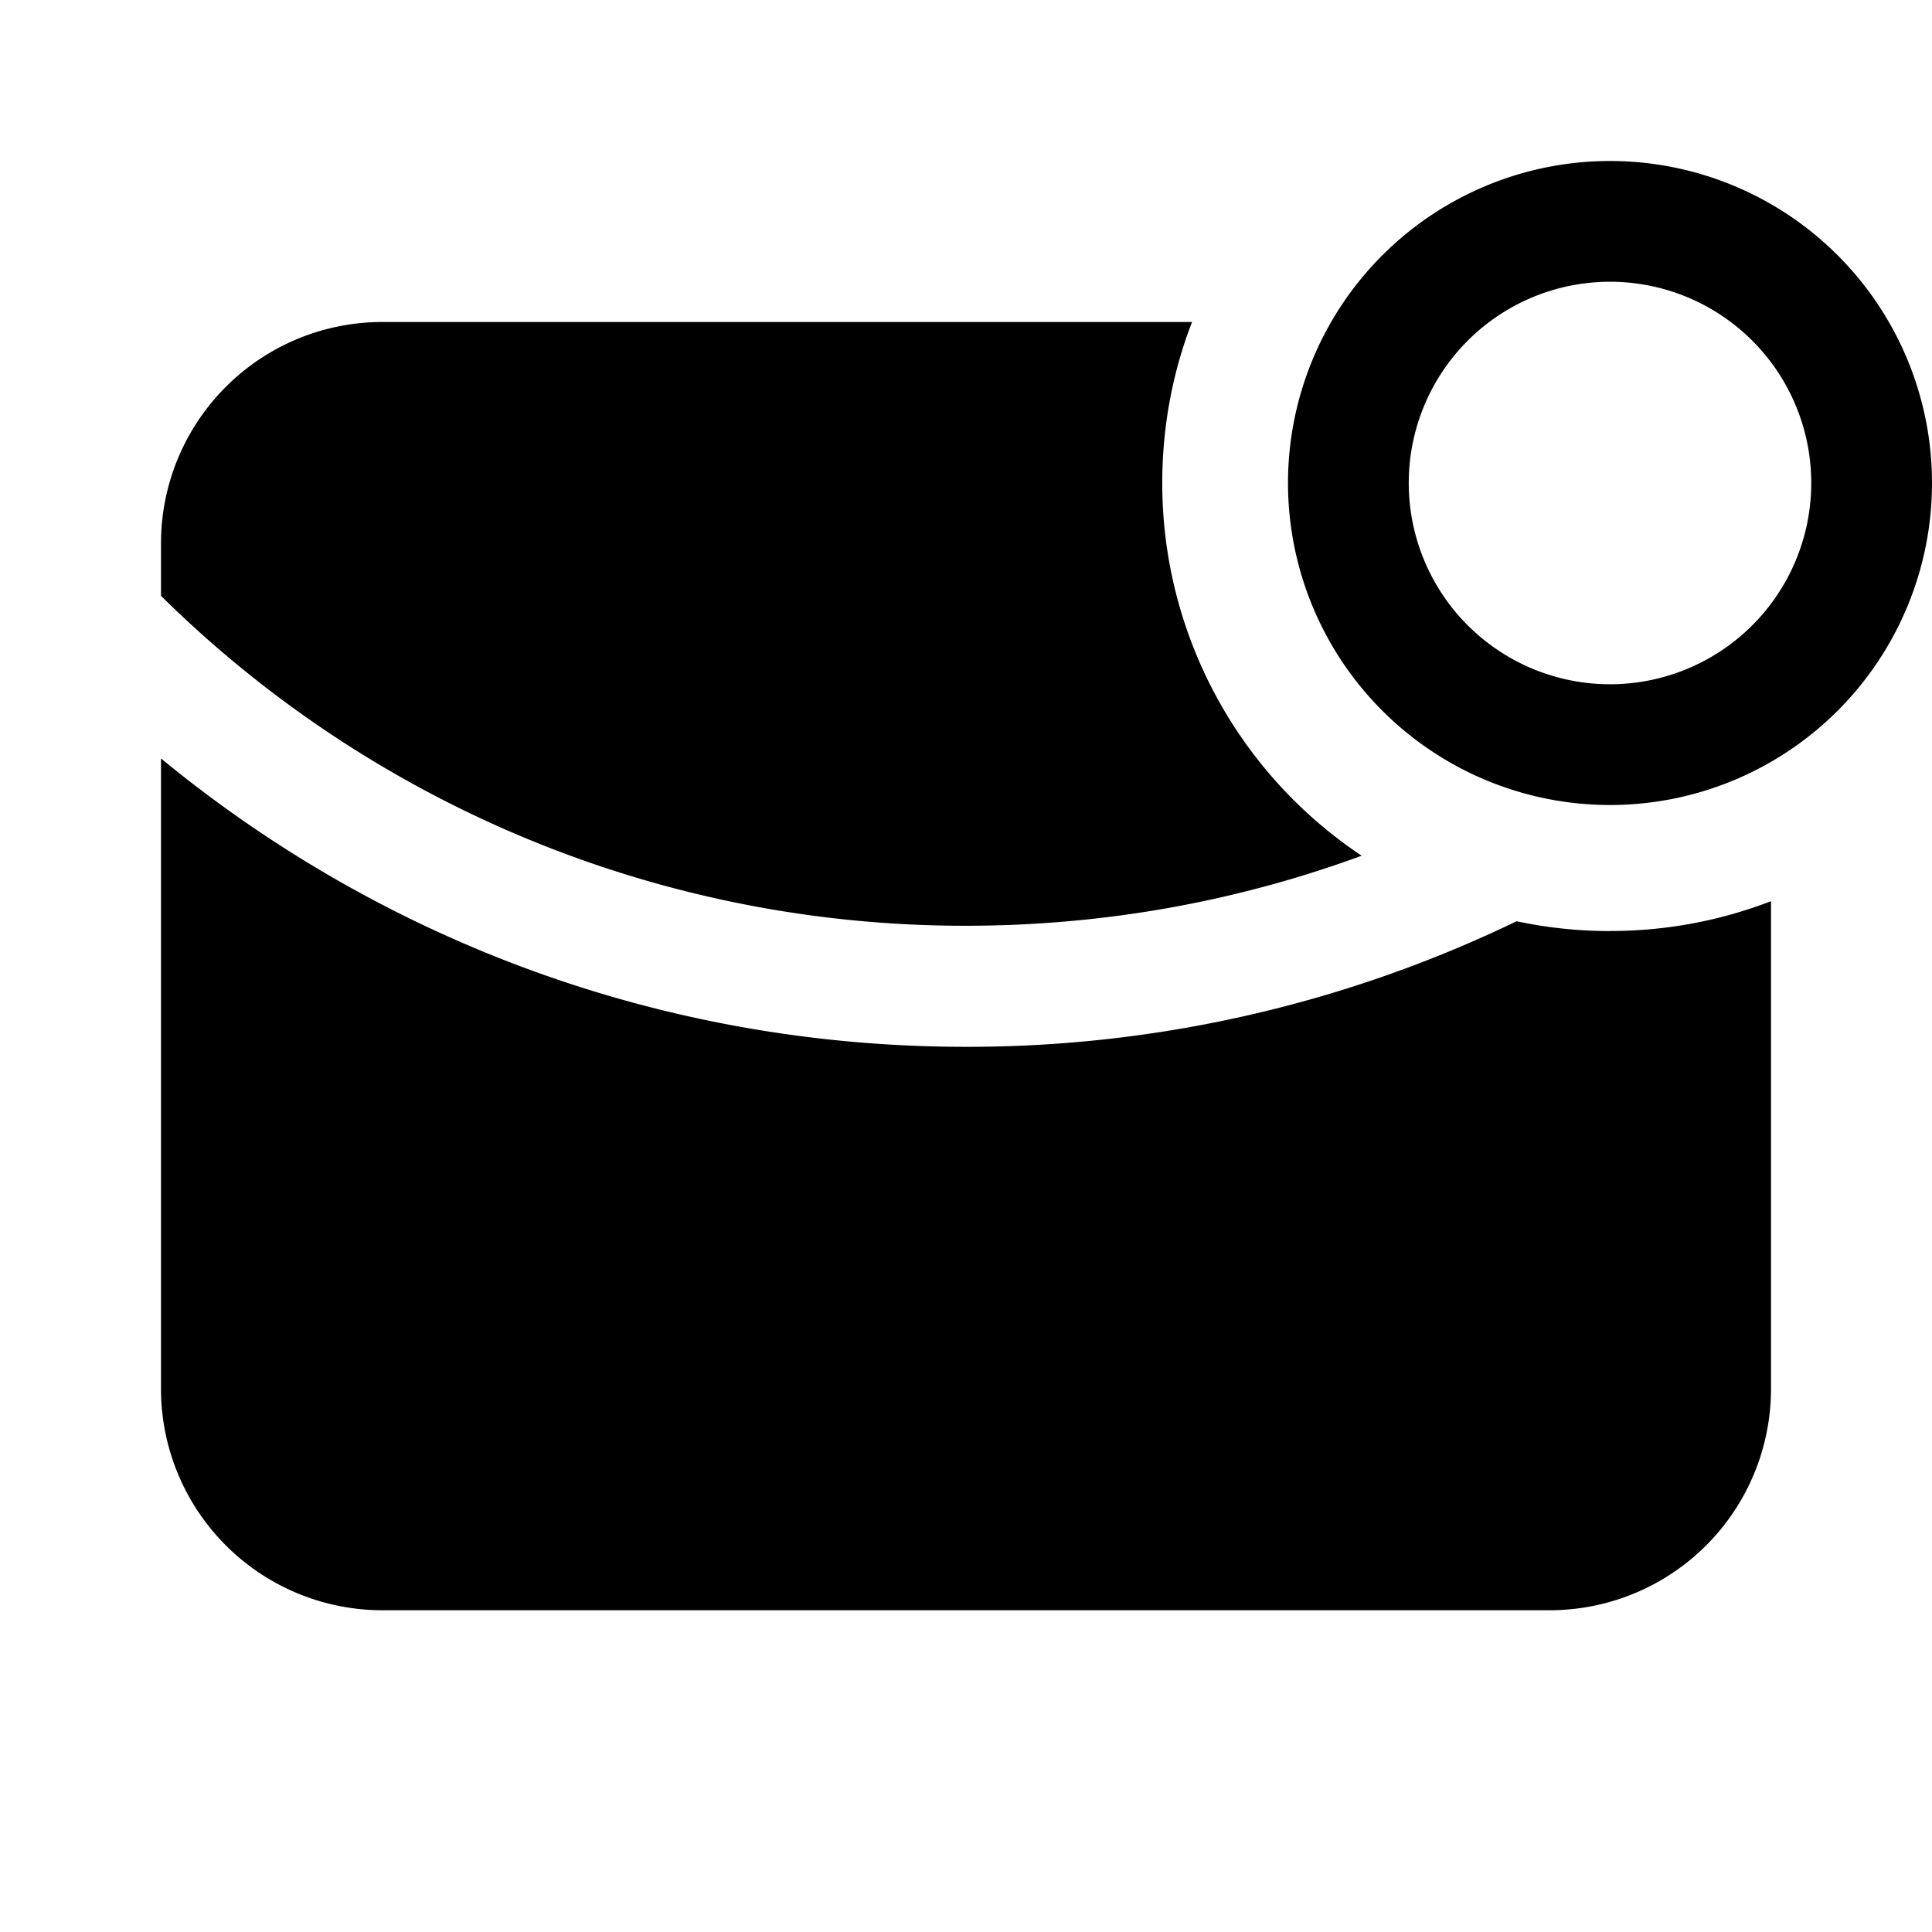
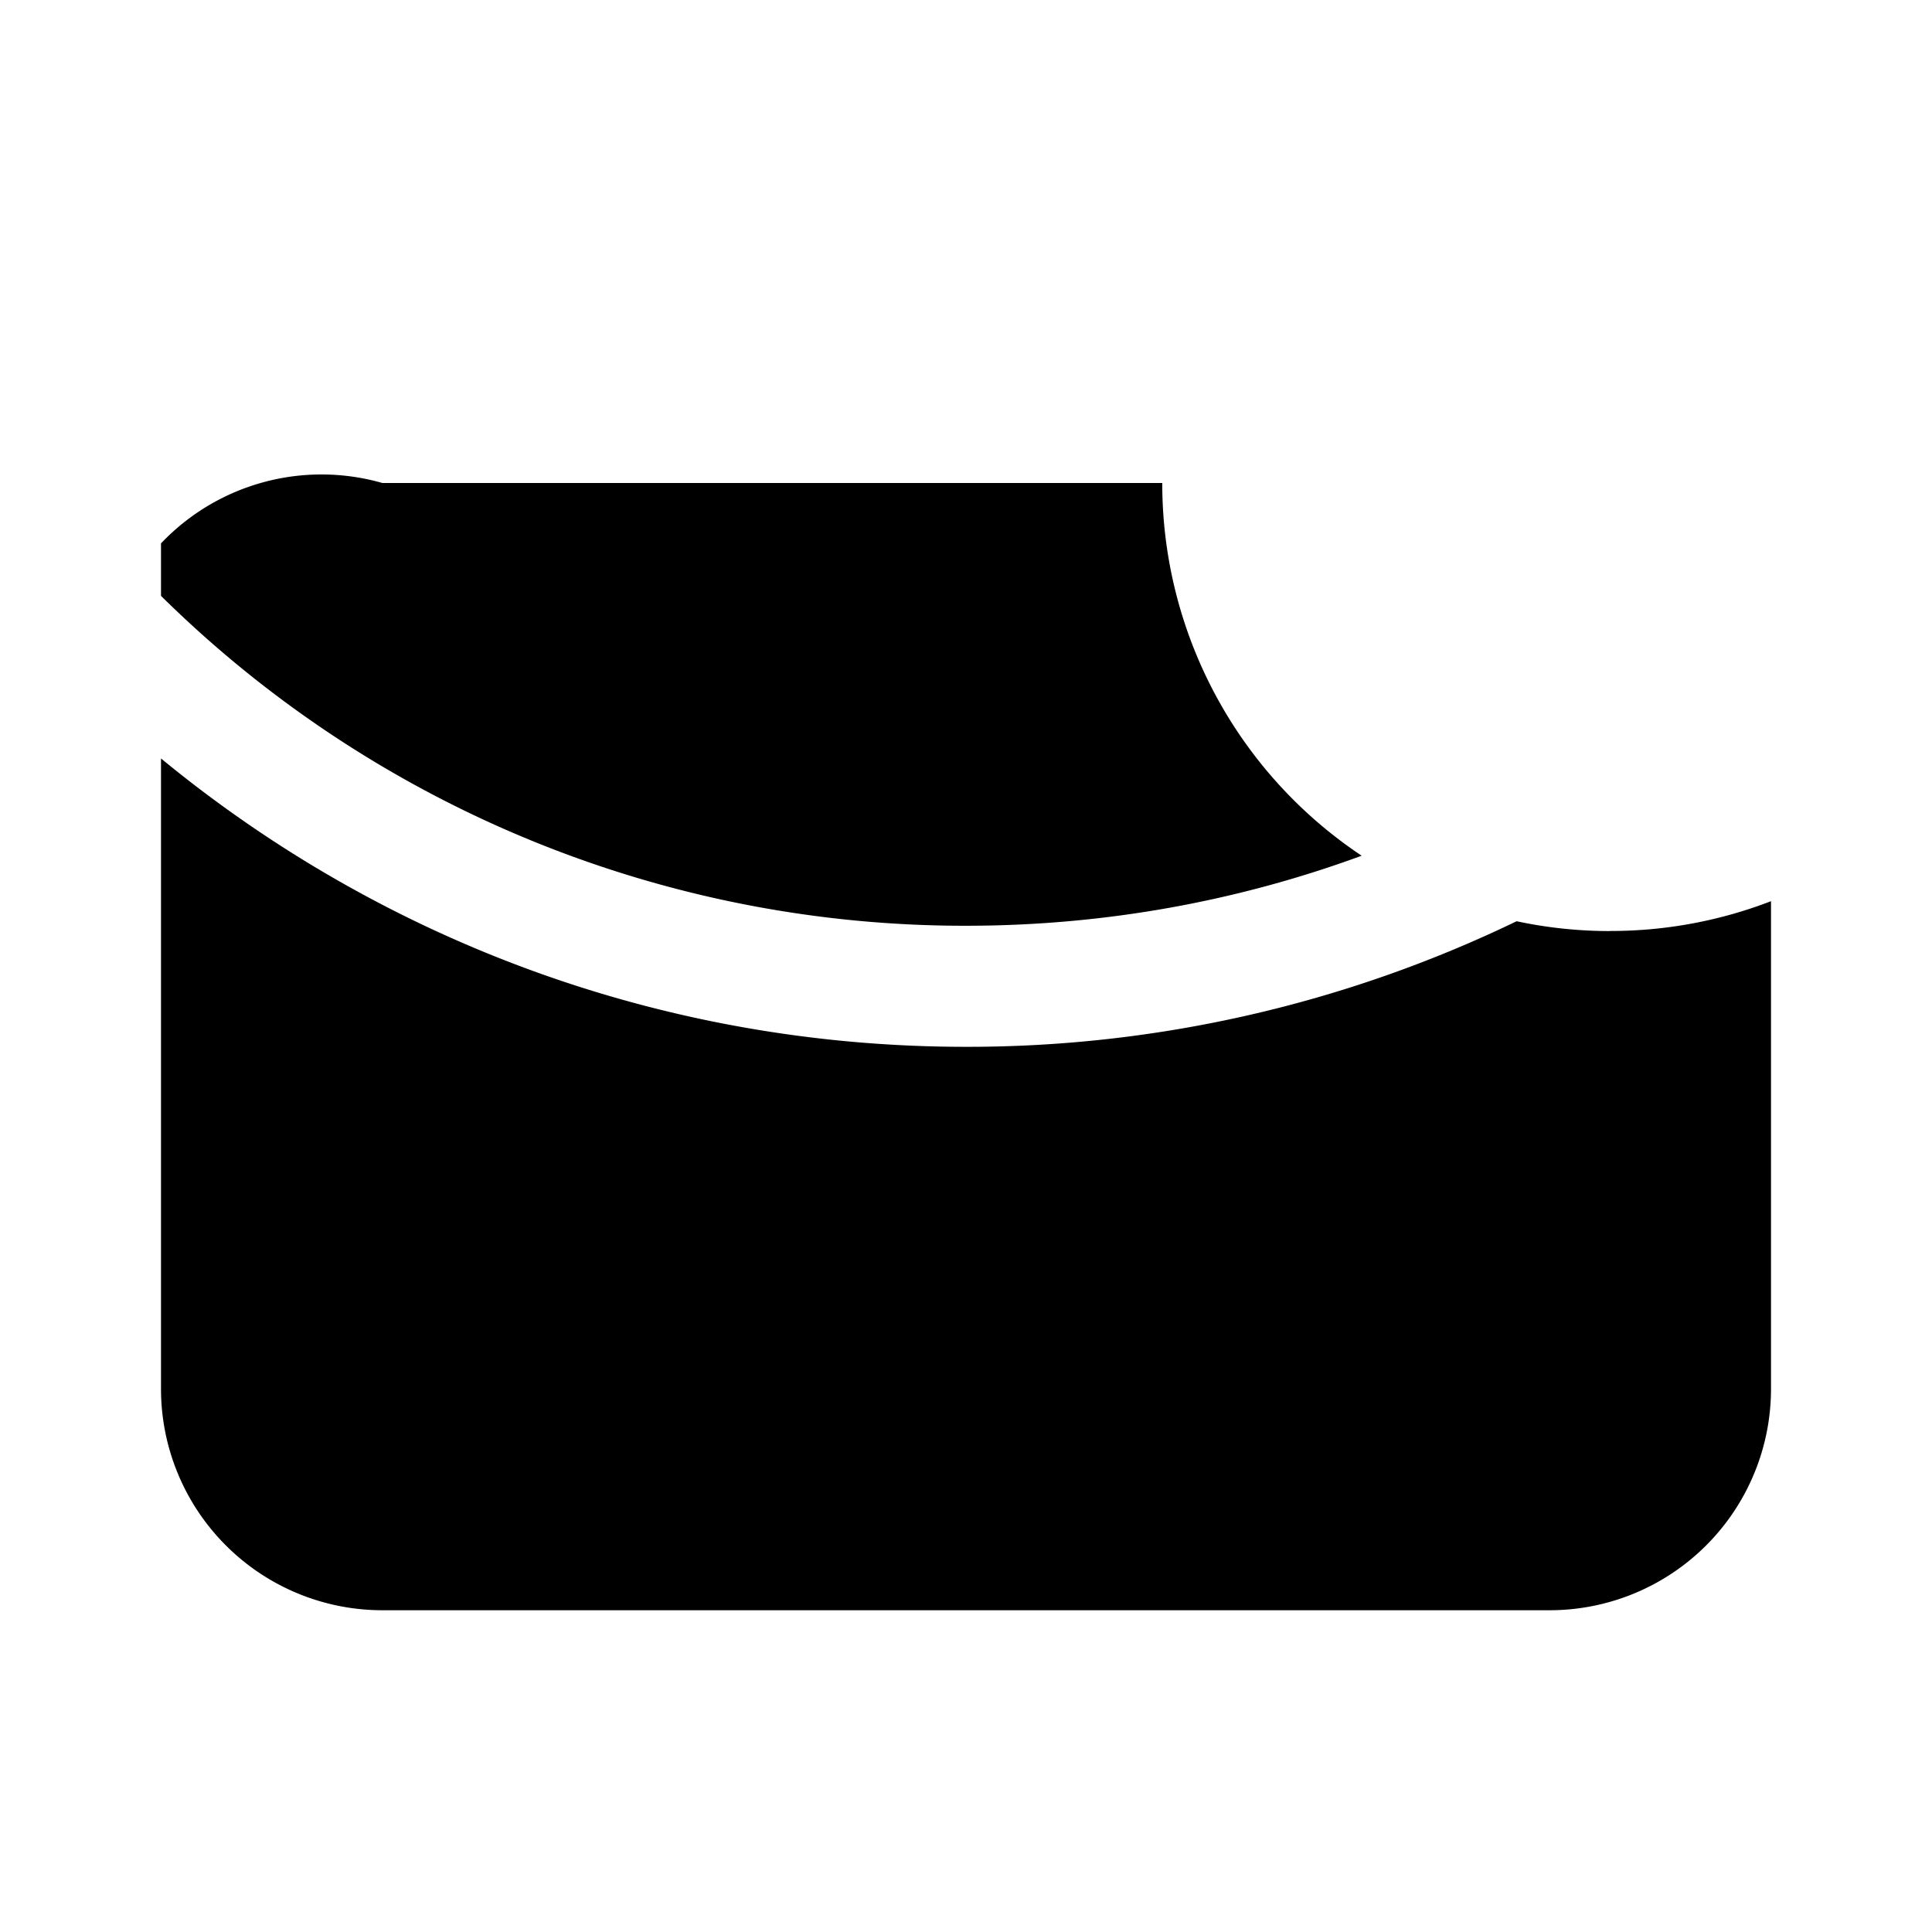
<svg xmlns="http://www.w3.org/2000/svg" width="24" height="24" fill="none">
-   <path fill="#000" fill-rule="evenodd" d="M20 2a4 4 0 1 0 0 8 4 4 0 0 0 0-8Zm-2.5 4a2.5 2.5 0 1 1 5 0 2.5 2.5 0 0 1-5 0Z" clip-rule="evenodd" />
  <path fill="#000" d="M20 11.566a5.54 5.54 0 0 1-1.16-.122 15.688 15.688 0 0 1-6.84 1.56c-3.797 0-7.28-1.344-10-3.582v7.831a2.75 2.75 0 0 0 2.75 2.75h14.5a2.75 2.75 0 0 0 2.75-2.75v-6.058a5.53 5.53 0 0 1-2 .37Z" />
-   <path fill="#000" d="M14.438 6c0-.705.13-1.38.37-2H4.75A2.75 2.75 0 0 0 2 6.75v.652A14.204 14.204 0 0 0 12 11.5c1.727 0 3.383-.307 4.915-.87A5.558 5.558 0 0 1 14.438 6Z" />
+   <path fill="#000" d="M14.438 6H4.75A2.75 2.75 0 0 0 2 6.75v.652A14.204 14.204 0 0 0 12 11.5c1.727 0 3.383-.307 4.915-.87A5.558 5.558 0 0 1 14.438 6Z" />
</svg>